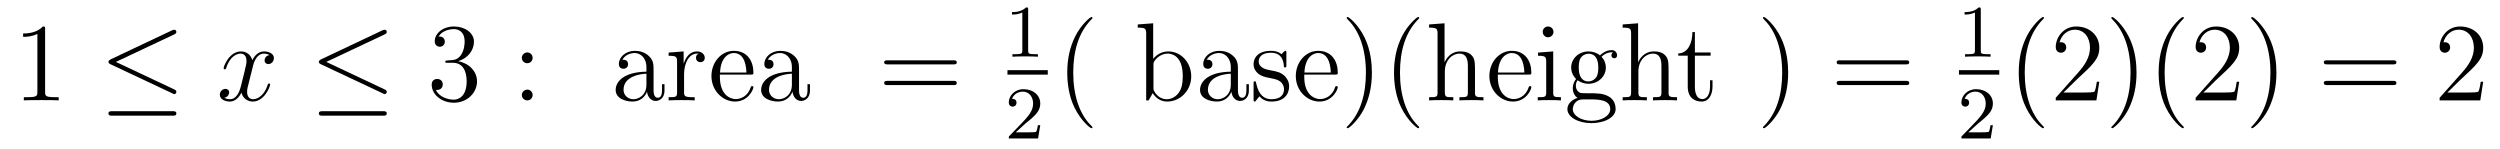
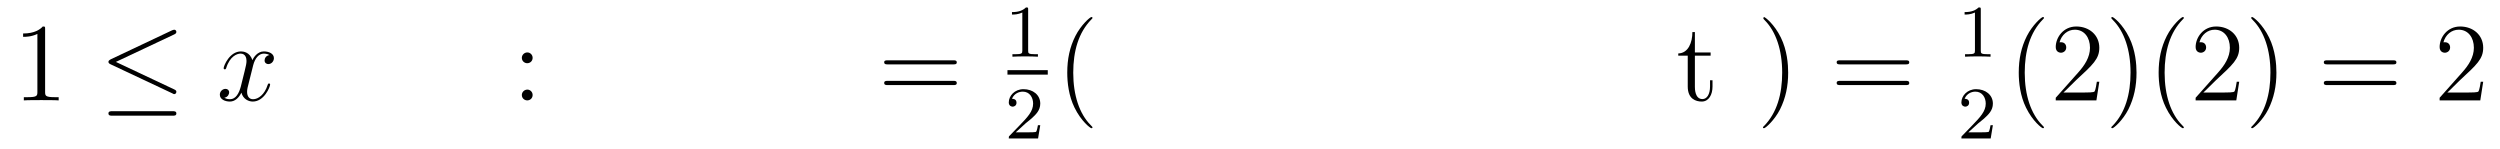
<svg xmlns="http://www.w3.org/2000/svg" height="16pt" version="1.1" viewBox="0 -16 268 16" width="268pt">
  <g id="page1">
    <g transform="matrix(1 0 0 1 -127 649)">
      <path d="M131.836 -661.879C131.836 -662.16 131.836 -662.16 131.586 -662.16C131.305 -661.848 130.711 -661.41 129.477 -661.41V-661.051C129.758 -661.051 130.352 -661.051 131.008 -661.363V-655.16C131.008 -654.723 130.977 -654.582 129.93 -654.582H129.555V-654.238C129.883 -654.27 131.039 -654.27 131.43 -654.27C131.82 -654.27 132.961 -654.27 133.289 -654.238V-654.582H132.914C131.867 -654.582 131.836 -654.723 131.836 -655.16V-661.879ZM134.277 -654.238" fill-rule="evenodd" />
      <path d="M145.688 -661.316C145.812 -661.379 145.906 -661.441 145.906 -661.582C145.906 -661.707 145.812 -661.816 145.672 -661.816C145.609 -661.816 145.516 -661.77 145.453 -661.754L138.875 -658.644C138.672 -658.535 138.625 -658.457 138.625 -658.363C138.625 -658.254 138.703 -658.176 138.875 -658.098L145.453 -655.004C145.609 -654.91 145.641 -654.91 145.672 -654.91C145.812 -654.91 145.906 -655.02 145.906 -655.16C145.906 -655.269 145.859 -655.332 145.656 -655.426L139.422 -658.363L145.688 -661.316ZM145.5 -652.598C145.703 -652.598 145.906 -652.598 145.906 -652.848C145.906 -653.082 145.656 -653.082 145.484 -653.082H139.062C138.875 -653.082 138.625 -653.082 138.625 -652.848C138.625 -652.598 138.844 -652.598 139.047 -652.598H145.5ZM146.879 -654.238" fill-rule="evenodd" />
      <path d="M155.895 -659.098C155.504 -659.035 155.363 -658.738 155.363 -658.52C155.363 -658.238 155.598 -658.129 155.754 -658.129C156.113 -658.129 156.363 -658.441 156.363 -658.77C156.363 -659.27 155.801 -659.488 155.285 -659.488C154.566 -659.488 154.16 -658.785 154.051 -658.551C153.785 -659.441 153.035 -659.488 152.832 -659.488C151.613 -659.488 150.973 -657.941 150.973 -657.676C150.973 -657.629 151.02 -657.566 151.098 -657.566C151.191 -657.566 151.223 -657.629 151.238 -657.676C151.644 -659.004 152.441 -659.254 152.785 -659.254C153.332 -659.254 153.426 -658.754 153.426 -658.473C153.426 -658.207 153.363 -657.941 153.223 -657.363L152.816 -655.723C152.629 -655.02 152.285 -654.363 151.66 -654.363C151.598 -654.363 151.301 -654.363 151.051 -654.519C151.473 -654.598 151.566 -654.957 151.566 -655.098C151.566 -655.332 151.395 -655.473 151.176 -655.473C150.879 -655.473 150.566 -655.223 150.566 -654.848C150.566 -654.348 151.129 -654.113 151.644 -654.113C152.223 -654.113 152.629 -654.566 152.879 -655.066C153.066 -654.363 153.66 -654.113 154.098 -654.113C155.316 -654.113 155.957 -655.676 155.957 -655.941C155.957 -656.004 155.91 -656.051 155.848 -656.051C155.738 -656.051 155.723 -655.988 155.691 -655.895C155.363 -654.848 154.676 -654.363 154.129 -654.363C153.723 -654.363 153.488 -654.66 153.488 -655.16C153.488 -655.426 153.535 -655.613 153.738 -656.394L154.145 -658.02C154.332 -658.738 154.738 -659.254 155.285 -659.254C155.301 -659.254 155.645 -659.254 155.895 -659.098ZM156.836 -654.238" fill-rule="evenodd" />
-       <path d="M168.242 -661.316C168.367 -661.379 168.461 -661.441 168.461 -661.582C168.461 -661.707 168.367 -661.816 168.227 -661.816C168.164 -661.816 168.07 -661.77 168.008 -661.754L161.43 -658.644C161.227 -658.535 161.18 -658.457 161.18 -658.363C161.18 -658.254 161.258 -658.176 161.43 -658.098L168.008 -655.004C168.164 -654.91 168.195 -654.91 168.227 -654.91C168.367 -654.91 168.461 -655.02 168.461 -655.16C168.461 -655.269 168.414 -655.332 168.211 -655.426L161.977 -658.363L168.242 -661.316ZM168.055 -652.598C168.258 -652.598 168.461 -652.598 168.461 -652.848C168.461 -653.082 168.211 -653.082 168.039 -653.082H161.617C161.43 -653.082 161.18 -653.082 161.18 -652.848C161.18 -652.598 161.398 -652.598 161.602 -652.598H168.055ZM169.434 -654.238" fill-rule="evenodd" />
-       <path d="M174.981 -658.52C174.777 -658.504 174.73 -658.488 174.73 -658.379C174.73 -658.269 174.793 -658.269 175.012 -658.269H175.559C176.574 -658.269 177.027 -657.426 177.027 -656.285C177.027 -654.723 176.215 -654.316 175.637 -654.316C175.059 -654.316 174.074 -654.582 173.73 -655.363C174.121 -655.316 174.465 -655.52 174.465 -655.957C174.465 -656.301 174.215 -656.535 173.871 -656.535C173.59 -656.535 173.277 -656.379 173.277 -655.926C173.277 -654.863 174.34 -653.988 175.668 -653.988C177.09 -653.988 178.137 -655.066 178.137 -656.27C178.137 -657.379 177.246 -658.238 176.106 -658.441C177.137 -658.738 177.809 -659.598 177.809 -660.535C177.809 -661.473 176.84 -662.16 175.684 -662.16C174.48 -662.16 173.605 -661.441 173.605 -660.566C173.605 -660.098 173.98 -659.988 174.152 -659.988C174.402 -659.988 174.684 -660.176 174.684 -660.535C174.684 -660.91 174.402 -661.082 174.137 -661.082C174.074 -661.082 174.043 -661.082 174.012 -661.066C174.465 -661.879 175.59 -661.879 175.637 -661.879C176.043 -661.879 176.809 -661.707 176.809 -660.535C176.809 -660.301 176.777 -659.645 176.434 -659.129C176.074 -658.598 175.668 -658.566 175.34 -658.551L174.981 -658.52ZM178.672 -654.238" fill-rule="evenodd" />
      <path d="M184.098 -658.801C184.098 -659.129 183.832 -659.379 183.535 -659.379C183.191 -659.379 182.941 -659.098 182.941 -658.801C182.941 -658.441 183.238 -658.223 183.519 -658.223C183.848 -658.223 184.098 -658.473 184.098 -658.801ZM184.098 -654.816C184.098 -655.145 183.832 -655.395 183.535 -655.395C183.191 -655.395 182.941 -655.113 182.941 -654.816C182.941 -654.457 183.238 -654.238 183.519 -654.238C183.848 -654.238 184.098 -654.488 184.098 -654.816ZM185.148 -654.238" fill-rule="evenodd" />
-       <path d="M197.063 -657.426C197.063 -658.066 197.063 -658.535 196.547 -659.004C196.126 -659.394 195.594 -659.551 195.062 -659.551C194.094 -659.551 193.344 -658.91 193.344 -658.129C193.344 -657.785 193.562 -657.629 193.843 -657.629C194.125 -657.629 194.328 -657.832 194.328 -658.113C194.328 -658.598 193.907 -658.598 193.718 -658.598C194 -659.098 194.562 -659.316 195.047 -659.316C195.594 -659.316 196.297 -658.863 196.297 -657.785V-657.316C193.907 -657.285 193 -656.27 193 -655.363C193 -654.41 194.094 -654.113 194.813 -654.113C195.61 -654.113 196.141 -654.598 196.36 -655.176C196.422 -654.613 196.781 -654.176 197.297 -654.176C197.546 -654.176 198.234 -654.348 198.234 -655.301V-655.973H197.969V-655.301C197.969 -654.613 197.688 -654.519 197.515 -654.519C197.063 -654.519 197.063 -655.16 197.063 -655.332V-657.426ZM196.297 -655.926C196.297 -654.754 195.422 -654.363 194.906 -654.363C194.328 -654.363 193.843 -654.785 193.843 -655.363C193.843 -656.926 195.859 -657.082 196.297 -657.098V-655.926ZM200.332 -657.02C200.332 -658.176 200.816 -659.254 201.738 -659.254C201.832 -659.254 201.847 -659.254 201.894 -659.238C201.8 -659.191 201.613 -659.129 201.613 -658.801C201.613 -658.457 201.894 -658.332 202.082 -658.332C202.316 -658.332 202.55 -658.488 202.55 -658.801C202.55 -659.16 202.238 -659.488 201.722 -659.488C200.707 -659.488 200.363 -658.395 200.285 -658.176V-659.488L198.676 -659.363V-659.019C199.488 -659.019 199.582 -658.941 199.582 -658.348V-655.113C199.582 -654.582 199.457 -654.582 198.676 -654.582V-654.238C199.02 -654.27 199.675 -654.27 200.035 -654.27C200.347 -654.27 201.192 -654.27 201.473 -654.238V-654.582H201.239C200.363 -654.582 200.332 -654.723 200.332 -655.145V-657.02ZM207.469 -657.004C207.734 -657.004 207.766 -657.004 207.766 -657.223C207.766 -658.441 207.109 -659.551 205.672 -659.551C204.312 -659.551 203.266 -658.332 203.266 -656.848C203.266 -655.269 204.485 -654.113 205.796 -654.113C207.218 -654.113 207.766 -655.41 207.766 -655.66C207.766 -655.723 207.703 -655.77 207.625 -655.77C207.532 -655.77 207.5 -655.723 207.485 -655.66C207.172 -654.66 206.375 -654.379 205.876 -654.379C205.375 -654.379 204.172 -654.723 204.172 -656.769V-657.004H207.469ZM204.187 -657.223C204.281 -659.098 205.328 -659.316 205.656 -659.316C206.938 -659.316 207 -657.629 207.016 -657.223H204.187ZM212.657 -657.426C212.657 -658.066 212.657 -658.535 212.141 -659.004C211.718 -659.394 211.188 -659.551 210.656 -659.551C209.688 -659.551 208.938 -658.91 208.938 -658.129C208.938 -657.785 209.156 -657.629 209.437 -657.629C209.719 -657.629 209.922 -657.832 209.922 -658.113C209.922 -658.598 209.5 -658.598 209.312 -658.598C209.593 -659.098 210.156 -659.316 210.641 -659.316C211.188 -659.316 211.891 -658.863 211.891 -657.785V-657.316C209.5 -657.285 208.594 -656.27 208.594 -655.363C208.594 -654.41 209.688 -654.113 210.407 -654.113C211.204 -654.113 211.734 -654.598 211.954 -655.176C212.016 -654.613 212.375 -654.176 212.891 -654.176C213.14 -654.176 213.828 -654.348 213.828 -655.301V-655.973H213.563V-655.301C213.563 -654.613 213.281 -654.519 213.109 -654.519C212.657 -654.519 212.657 -655.16 212.657 -655.332V-657.426ZM211.891 -655.926C211.891 -654.754 211.015 -654.363 210.5 -654.363C209.922 -654.363 209.437 -654.785 209.437 -655.363C209.437 -656.926 211.453 -657.082 211.891 -657.098V-655.926ZM213.942 -654.238" fill-rule="evenodd" />
      <path d="M229.192 -658.098C229.363 -658.098 229.566 -658.098 229.566 -658.316C229.566 -658.535 229.363 -658.535 229.192 -658.535H222.175C222.004 -658.535 221.785 -658.535 221.785 -658.332C221.785 -658.098 221.988 -658.098 222.175 -658.098H229.192ZM229.192 -655.879C229.363 -655.879 229.566 -655.879 229.566 -656.098C229.566 -656.332 229.363 -656.332 229.192 -656.332H222.175C222.004 -656.332 221.785 -656.332 221.785 -656.113C221.785 -655.879 221.988 -655.879 222.175 -655.879H229.192ZM230.262 -654.238" fill-rule="evenodd" />
      <path d="M237.218 -663.984C237.218 -664.203 237.203 -664.203 236.984 -664.203C236.657 -663.891 236.234 -663.703 235.484 -663.703V-663.438C235.703 -663.438 236.125 -663.438 236.593 -663.656V-659.578C236.593 -659.281 236.562 -659.187 235.812 -659.187H235.531V-658.922C235.859 -658.953 236.531 -658.953 236.891 -658.953C237.25 -658.953 237.937 -658.953 238.266 -658.922V-659.187H238C237.234 -659.187 237.218 -659.281 237.218 -659.578V-663.984ZM238.918 -658.922" fill-rule="evenodd" />
      <path d="M235 -657H239.321V-657.48H235" />
      <path d="M236.953 -651.785C237.094 -651.894 237.422 -652.16 237.547 -652.269C238.046 -652.723 238.516 -653.16 238.516 -653.895C238.516 -654.832 237.719 -655.441 236.719 -655.441C235.765 -655.441 235.141 -654.723 235.141 -654.02C235.141 -653.629 235.453 -653.566 235.562 -653.566C235.734 -653.566 235.969 -653.691 235.969 -653.988C235.969 -654.41 235.578 -654.41 235.484 -654.41C235.718 -654.988 236.25 -655.176 236.641 -655.176C237.376 -655.176 237.75 -654.551 237.75 -653.895C237.75 -653.066 237.172 -652.457 236.234 -651.488L235.235 -650.457C235.141 -650.379 235.141 -650.363 235.141 -650.16H238.282L238.516 -651.582H238.266C238.235 -651.426 238.172 -651.02 238.078 -650.879C238.031 -650.816 237.422 -650.816 237.296 -650.816H235.891L236.953 -651.785ZM238.918 -650.16" fill-rule="evenodd" />
      <path d="M244.114 -651.348C244.114 -651.379 244.114 -651.395 243.91 -651.598C242.723 -652.801 242.051 -654.77 242.051 -657.207C242.051 -659.52 242.614 -661.504 243.989 -662.91C244.114 -663.02 244.114 -663.051 244.114 -663.082C244.114 -663.16 244.051 -663.176 244.004 -663.176C243.847 -663.176 242.879 -662.316 242.285 -661.145C241.675 -659.941 241.41 -658.676 241.41 -657.207C241.41 -656.145 241.566 -654.723 242.191 -653.457C242.894 -652.02 243.878 -651.254 244.004 -651.254C244.051 -651.254 244.114 -651.27 244.114 -651.348ZM244.796 -654.238" fill-rule="evenodd" />
-       <path d="M250.621 -662.504L248.965 -662.379V-662.035C249.778 -662.035 249.871 -661.957 249.871 -661.363V-654.238H250.136C250.183 -654.332 250.528 -654.926 250.574 -655.02C250.84 -654.566 251.356 -654.113 252.121 -654.113C253.496 -654.113 254.699 -655.269 254.699 -656.816C254.699 -658.332 253.574 -659.488 252.246 -659.488C251.59 -659.488 251.027 -659.191 250.621 -658.691V-662.504ZM250.652 -658.051C250.652 -658.269 250.652 -658.285 250.777 -658.488C251.075 -658.91 251.59 -659.254 252.184 -659.254C252.527 -659.254 253.793 -659.113 253.793 -656.832C253.793 -656.019 253.668 -655.52 253.387 -655.098C253.136 -654.723 252.668 -654.363 252.074 -654.363C251.434 -654.363 251.011 -654.77 250.808 -655.098C250.652 -655.348 250.652 -655.395 250.652 -655.598V-658.051ZM259.708 -657.426C259.708 -658.066 259.708 -658.535 259.192 -659.004C258.769 -659.394 258.239 -659.551 257.707 -659.551C256.739 -659.551 255.989 -658.91 255.989 -658.129C255.989 -657.785 256.207 -657.629 256.488 -657.629C256.77 -657.629 256.973 -657.832 256.973 -658.113C256.973 -658.598 256.55 -658.598 256.363 -658.598C256.644 -659.098 257.207 -659.316 257.692 -659.316C258.239 -659.316 258.942 -658.863 258.942 -657.785V-657.316C256.55 -657.285 255.644 -656.27 255.644 -655.363C255.644 -654.41 256.739 -654.113 257.458 -654.113C258.254 -654.113 258.785 -654.598 259.004 -655.176C259.067 -654.613 259.426 -654.176 259.942 -654.176C260.191 -654.176 260.879 -654.348 260.879 -655.301V-655.973H260.614V-655.301C260.614 -654.613 260.332 -654.519 260.16 -654.519C259.708 -654.519 259.708 -655.16 259.708 -655.332V-657.426ZM258.942 -655.926C258.942 -654.754 258.066 -654.363 257.551 -654.363C256.973 -654.363 256.488 -654.785 256.488 -655.363C256.488 -656.926 258.504 -657.082 258.942 -657.098V-655.926ZM264.899 -659.285C264.899 -659.488 264.899 -659.551 264.79 -659.551C264.695 -659.551 264.461 -659.285 264.383 -659.191C264.008 -659.488 263.633 -659.551 263.258 -659.551C261.821 -659.551 261.383 -658.77 261.383 -658.113C261.383 -657.988 261.383 -657.566 261.836 -657.144C262.226 -656.816 262.633 -656.723 263.179 -656.629C263.836 -656.488 263.976 -656.457 264.289 -656.223C264.492 -656.035 264.648 -655.77 264.648 -655.441C264.648 -654.926 264.352 -654.363 263.305 -654.363C262.524 -654.363 261.946 -654.816 261.679 -656.004C261.632 -656.223 261.632 -656.223 261.617 -656.238C261.601 -656.285 261.554 -656.285 261.523 -656.285C261.383 -656.285 261.383 -656.223 261.383 -656.019V-654.395C261.383 -654.176 261.383 -654.113 261.508 -654.113C261.57 -654.113 261.57 -654.129 261.774 -654.379C261.836 -654.457 261.836 -654.488 262.024 -654.676C262.476 -654.113 263.117 -654.113 263.321 -654.113C264.57 -654.113 265.195 -654.816 265.195 -655.754C265.195 -656.394 264.79 -656.769 264.695 -656.879C264.258 -657.254 263.929 -657.332 263.148 -657.473C262.789 -657.535 261.93 -657.707 261.93 -658.426C261.93 -658.785 262.18 -659.348 263.242 -659.348C264.539 -659.348 264.617 -658.238 264.632 -657.863C264.648 -657.77 264.742 -657.77 264.774 -657.77C264.899 -657.77 264.899 -657.832 264.899 -658.035V-659.285ZM270.113 -657.004C270.379 -657.004 270.41 -657.004 270.41 -657.223C270.41 -658.441 269.754 -659.551 268.316 -659.551C266.957 -659.551 265.91 -658.332 265.91 -656.848C265.91 -655.269 267.128 -654.113 268.441 -654.113C269.863 -654.113 270.41 -655.41 270.41 -655.66C270.41 -655.723 270.348 -655.77 270.27 -655.77C270.175 -655.77 270.144 -655.723 270.128 -655.66C269.816 -654.66 269.02 -654.379 268.519 -654.379C268.02 -654.379 266.816 -654.723 266.816 -656.769V-657.004H270.113ZM266.832 -657.223C266.926 -659.098 267.973 -659.316 268.301 -659.316C269.582 -659.316 269.645 -657.629 269.66 -657.223H266.832ZM274.067 -657.207C274.067 -658.113 273.958 -659.598 273.286 -660.973C272.582 -662.41 271.597 -663.176 271.472 -663.176C271.426 -663.176 271.363 -663.16 271.363 -663.082C271.363 -663.051 271.363 -663.02 271.566 -662.816C272.754 -661.613 273.426 -659.645 273.426 -657.223C273.426 -654.91 272.863 -652.91 271.488 -651.504C271.363 -651.395 271.363 -651.379 271.363 -651.348C271.363 -651.27 271.426 -651.254 271.472 -651.254C271.628 -651.254 272.598 -652.098 273.192 -653.27C273.8 -654.488 274.067 -655.77 274.067 -657.207ZM279.14 -651.348C279.14 -651.379 279.14 -651.395 278.938 -651.598C277.75 -652.801 277.078 -654.77 277.078 -657.207C277.078 -659.52 277.64 -661.504 279.016 -662.91C279.14 -663.02 279.14 -663.051 279.14 -663.082C279.14 -663.16 279.078 -663.176 279.031 -663.176C278.875 -663.176 277.907 -662.316 277.313 -661.145C276.703 -659.941 276.438 -658.676 276.438 -657.207C276.438 -656.145 276.594 -654.723 277.219 -653.457C277.922 -652.02 278.906 -651.254 279.031 -651.254C279.078 -651.254 279.14 -651.27 279.14 -651.348ZM285.121 -657.129C285.121 -658.238 285.121 -658.582 284.856 -658.957C284.512 -659.426 283.949 -659.488 283.543 -659.488C282.511 -659.488 282.043 -658.723 281.872 -658.348H281.856V-662.504L280.199 -662.379V-662.035C281.011 -662.035 281.106 -661.957 281.106 -661.363V-655.113C281.106 -654.582 280.98 -654.582 280.199 -654.582V-654.238C280.512 -654.27 281.153 -654.27 281.496 -654.27C281.84 -654.27 282.48 -654.27 282.793 -654.238V-654.582C282.028 -654.582 281.887 -654.582 281.887 -655.113V-657.332C281.887 -658.582 282.715 -659.254 283.45 -659.254S284.356 -658.644 284.356 -657.926V-655.113C284.356 -654.582 284.231 -654.582 283.45 -654.582V-654.238C283.762 -654.27 284.402 -654.27 284.73 -654.27C285.074 -654.27 285.731 -654.27 286.027 -654.238V-654.582C285.433 -654.582 285.137 -654.582 285.121 -654.941V-657.129ZM290.863 -657.004C291.128 -657.004 291.16 -657.004 291.16 -657.223C291.16 -658.441 290.504 -659.551 289.067 -659.551C287.707 -659.551 286.66 -658.332 286.66 -656.848C286.66 -655.269 287.879 -654.113 289.192 -654.113C290.614 -654.113 291.16 -655.41 291.16 -655.66C291.16 -655.723 291.097 -655.77 291.019 -655.77C290.926 -655.77 290.894 -655.723 290.879 -655.66C290.567 -654.66 289.77 -654.379 289.27 -654.379C288.769 -654.379 287.567 -654.723 287.567 -656.769V-657.004H290.863ZM287.582 -657.223C287.676 -659.098 288.722 -659.316 289.051 -659.316C290.332 -659.316 290.394 -657.629 290.41 -657.223H287.582ZM293.536 -661.582C293.536 -661.895 293.285 -662.16 292.942 -662.16C292.644 -662.16 292.379 -661.91 292.379 -661.598C292.379 -661.238 292.66 -661.004 292.942 -661.004C293.316 -661.004 293.536 -661.316 293.536 -661.582ZM291.878 -659.363V-659.019C292.644 -659.019 292.754 -658.941 292.754 -658.363V-655.113C292.754 -654.582 292.628 -654.582 291.847 -654.582V-654.238C292.192 -654.27 292.754 -654.27 293.098 -654.27C293.238 -654.27 293.926 -654.27 294.332 -654.238V-654.582C293.551 -654.582 293.504 -654.645 293.504 -655.113V-659.488L291.878 -659.363ZM296.117 -656.394C296.68 -656.019 297.149 -656.019 297.289 -656.019C298.351 -656.019 299.148 -656.832 299.148 -657.754C299.148 -658.082 299.054 -658.535 298.68 -658.91C299.148 -659.394 299.695 -659.394 299.758 -659.394C299.804 -659.394 299.867 -659.394 299.914 -659.363C299.804 -659.316 299.742 -659.191 299.742 -659.066C299.742 -658.895 299.851 -658.754 300.055 -658.754C300.149 -658.754 300.352 -658.816 300.352 -659.082C300.352 -659.285 300.196 -659.629 299.773 -659.629C299.148 -659.629 298.696 -659.238 298.524 -659.066C298.164 -659.348 297.742 -659.488 297.289 -659.488C296.226 -659.488 295.429 -658.691 295.429 -657.77C295.429 -657.082 295.836 -656.645 295.961 -656.535C295.82 -656.363 295.602 -656.019 295.602 -655.551C295.602 -654.863 296.023 -654.566 296.117 -654.504C295.571 -654.348 295.024 -653.91 295.024 -653.301C295.024 -652.473 296.132 -651.801 297.601 -651.801C299.023 -651.801 300.196 -652.426 300.196 -653.316C300.196 -653.613 300.118 -654.316 299.399 -654.691C298.789 -655.004 298.195 -655.004 297.18 -655.004C296.446 -655.004 296.368 -655.004 296.148 -655.223C296.023 -655.348 295.93 -655.566 295.93 -655.816C295.93 -656.019 295.992 -656.223 296.117 -656.394ZM297.289 -656.27C296.242 -656.27 296.242 -657.488 296.242 -657.754C296.242 -657.973 296.242 -658.457 296.446 -658.785C296.68 -659.129 297.04 -659.238 297.289 -659.238C298.336 -659.238 298.336 -658.035 298.336 -657.77C298.336 -657.551 298.336 -657.066 298.133 -656.738C297.899 -656.394 297.539 -656.27 297.289 -656.27ZM297.617 -652.051C296.477 -652.051 295.602 -652.629 295.602 -653.301C295.602 -653.41 295.633 -653.863 296.07 -654.176C296.336 -654.348 296.446 -654.348 297.289 -654.348C298.273 -654.348 299.617 -654.348 299.617 -653.301C299.617 -652.598 298.711 -652.051 297.617 -652.051ZM305.872 -657.129C305.872 -658.238 305.872 -658.582 305.605 -658.957C305.262 -659.426 304.699 -659.488 304.292 -659.488C303.262 -659.488 302.792 -658.723 302.621 -658.348H302.605V-662.504L300.949 -662.379V-662.035C301.762 -662.035 301.855 -661.957 301.855 -661.363V-655.113C301.855 -654.582 301.73 -654.582 300.949 -654.582V-654.238C301.261 -654.27 301.902 -654.27 302.246 -654.27C302.59 -654.27 303.23 -654.27 303.542 -654.238V-654.582C302.777 -654.582 302.636 -654.582 302.636 -655.113V-657.332C302.636 -658.582 303.464 -659.254 304.199 -659.254C304.933 -659.254 305.106 -658.644 305.106 -657.926V-655.113C305.106 -654.582 304.98 -654.582 304.199 -654.582V-654.238C304.512 -654.27 305.153 -654.27 305.48 -654.27C305.825 -654.27 306.48 -654.27 306.778 -654.238V-654.582C306.184 -654.582 305.887 -654.582 305.872 -654.941V-657.129ZM307.051 -654.238" fill-rule="evenodd" />
      <path d="M308.692 -659.035H310.379V-659.379H308.692V-661.566H308.425C308.425 -660.441 307.988 -659.301 306.91 -659.27V-659.035H307.926V-655.723C307.926 -654.395 308.801 -654.113 309.426 -654.113C310.192 -654.113 310.582 -654.863 310.582 -655.723V-656.394H310.316V-655.738C310.316 -654.879 309.973 -654.379 309.504 -654.379C308.692 -654.379 308.692 -655.488 308.692 -655.691V-659.035ZM311.25 -654.238" fill-rule="evenodd" />
-       <path d="M318.691 -657.207C318.691 -658.113 318.582 -659.598 317.91 -660.973C317.207 -662.41 316.223 -663.176 316.098 -663.176C316.051 -663.176 315.989 -663.16 315.989 -663.082C315.989 -663.051 315.989 -663.02 316.192 -662.816C317.378 -661.613 318.05 -659.645 318.05 -657.223C318.05 -654.91 317.489 -652.91 316.114 -651.504C315.989 -651.395 315.989 -651.379 315.989 -651.348C315.989 -651.27 316.051 -651.254 316.098 -651.254C316.254 -651.254 317.222 -652.098 317.816 -653.27C318.426 -654.488 318.691 -655.77 318.691 -657.207ZM319.891 -654.238" fill-rule="evenodd" />
+       <path d="M318.691 -657.207C318.691 -658.113 318.582 -659.598 317.91 -660.973C317.207 -662.41 316.223 -663.176 316.098 -663.176C315.989 -663.051 315.989 -663.02 316.192 -662.816C317.378 -661.613 318.05 -659.645 318.05 -657.223C318.05 -654.91 317.489 -652.91 316.114 -651.504C315.989 -651.395 315.989 -651.379 315.989 -651.348C315.989 -651.27 316.051 -651.254 316.098 -651.254C316.254 -651.254 317.222 -652.098 317.816 -653.27C318.426 -654.488 318.691 -655.77 318.691 -657.207ZM319.891 -654.238" fill-rule="evenodd" />
      <path d="M331.297 -658.098C331.469 -658.098 331.672 -658.098 331.672 -658.316C331.672 -658.535 331.469 -658.535 331.297 -658.535H324.281C324.109 -658.535 323.891 -658.535 323.891 -658.332C323.891 -658.098 324.094 -658.098 324.281 -658.098H331.297ZM331.297 -655.879C331.469 -655.879 331.672 -655.879 331.672 -656.098C331.672 -656.332 331.469 -656.332 331.297 -656.332H324.281C324.109 -656.332 323.891 -656.332 323.891 -656.113C323.891 -655.879 324.094 -655.879 324.281 -655.879H331.297ZM332.368 -654.238" fill-rule="evenodd" />
      <path d="M339.34 -663.984C339.34 -664.203 339.324 -664.203 339.106 -664.203C338.777 -663.891 338.356 -663.703 337.606 -663.703V-663.438C337.824 -663.438 338.246 -663.438 338.714 -663.656V-659.578C338.714 -659.281 338.683 -659.187 337.933 -659.187H337.652V-658.922C337.98 -658.953 338.652 -658.953 339.012 -658.953C339.371 -658.953 340.058 -658.953 340.387 -658.922V-659.187H340.121C339.355 -659.187 339.34 -659.281 339.34 -659.578V-663.984ZM341.039 -658.922" fill-rule="evenodd" />
-       <path d="M337 -657H341.321V-657.48H337" />
      <path d="M339.074 -651.785C339.215 -651.894 339.542 -652.16 339.668 -652.269C340.168 -652.723 340.637 -653.16 340.637 -653.895C340.637 -654.832 339.84 -655.441 338.84 -655.441C337.886 -655.441 337.261 -654.723 337.261 -654.02C337.261 -653.629 337.574 -653.566 337.684 -653.566C337.855 -653.566 338.09 -653.691 338.09 -653.988C338.09 -654.41 337.699 -654.41 337.606 -654.41C337.84 -654.988 338.371 -655.176 338.761 -655.176C339.496 -655.176 339.871 -654.551 339.871 -653.895C339.871 -653.066 339.293 -652.457 338.356 -651.488L337.356 -650.457C337.261 -650.379 337.261 -650.363 337.261 -650.16H340.403L340.637 -651.582H340.387C340.356 -651.426 340.292 -651.02 340.199 -650.879C340.152 -650.816 339.542 -650.816 339.418 -650.816H338.011L339.074 -651.785ZM341.039 -650.16" fill-rule="evenodd" />
      <path d="M346.114 -651.348C346.114 -651.379 346.114 -651.395 345.91 -651.598C344.723 -652.801 344.051 -654.77 344.051 -657.207C344.051 -659.52 344.614 -661.504 345.989 -662.91C346.114 -663.02 346.114 -663.051 346.114 -663.082C346.114 -663.16 346.051 -663.176 346.004 -663.176C345.847 -663.176 344.879 -662.316 344.285 -661.145C343.675 -659.941 343.41 -658.676 343.41 -657.207C343.41 -656.145 343.566 -654.723 344.191 -653.457C344.894 -652.02 345.878 -651.254 346.004 -651.254C346.051 -651.254 346.114 -651.27 346.114 -651.348ZM352.046 -656.238H351.781C351.75 -656.035 351.656 -655.379 351.532 -655.191C351.454 -655.082 350.766 -655.082 350.406 -655.082H348.203C348.532 -655.363 349.25 -656.129 349.562 -656.41C351.376 -658.082 352.046 -658.691 352.046 -659.879C352.046 -661.254 350.953 -662.16 349.578 -662.16C348.187 -662.16 347.375 -660.988 347.375 -659.957C347.375 -659.348 347.906 -659.348 347.938 -659.348C348.187 -659.348 348.5 -659.535 348.5 -659.91C348.5 -660.254 348.281 -660.473 347.938 -660.473C347.828 -660.473 347.813 -660.473 347.782 -660.457C348 -661.269 348.641 -661.816 349.422 -661.816C350.437 -661.816 351.047 -660.973 351.047 -659.879C351.047 -658.863 350.468 -657.988 349.781 -657.223L347.375 -654.519V-654.238H351.734L352.046 -656.238ZM356.035 -657.207C356.035 -658.113 355.926 -659.598 355.254 -660.973C354.551 -662.41 353.567 -663.176 353.442 -663.176C353.394 -663.176 353.332 -663.16 353.332 -663.082C353.332 -663.051 353.332 -663.02 353.536 -662.816C354.722 -661.613 355.394 -659.645 355.394 -657.223C355.394 -654.91 354.832 -652.91 353.458 -651.504C353.332 -651.395 353.332 -651.379 353.332 -651.348C353.332 -651.27 353.394 -651.254 353.442 -651.254C353.598 -651.254 354.566 -652.098 355.16 -653.27C355.77 -654.488 356.035 -655.77 356.035 -657.207ZM361.109 -651.348C361.109 -651.379 361.109 -651.395 360.906 -651.598C359.719 -652.801 359.047 -654.77 359.047 -657.207C359.047 -659.52 359.609 -661.504 360.984 -662.91C361.109 -663.02 361.109 -663.051 361.109 -663.082C361.109 -663.16 361.046 -663.176 361 -663.176C360.844 -663.176 359.875 -662.316 359.281 -661.145C358.672 -659.941 358.406 -658.676 358.406 -657.207C358.406 -656.145 358.562 -654.723 359.188 -653.457C359.891 -652.02 360.875 -651.254 361 -651.254C361.046 -651.254 361.109 -651.27 361.109 -651.348ZM367.043 -656.238H366.778C366.746 -656.035 366.653 -655.379 366.527 -655.191C366.449 -655.082 365.761 -655.082 365.402 -655.082H363.199C363.527 -655.363 364.246 -656.129 364.559 -656.41C366.371 -658.082 367.043 -658.691 367.043 -659.879C367.043 -661.254 365.95 -662.16 364.574 -662.16C363.184 -662.16 362.371 -660.988 362.371 -659.957C362.371 -659.348 362.903 -659.348 362.934 -659.348C363.184 -659.348 363.496 -659.535 363.496 -659.91C363.496 -660.254 363.277 -660.473 362.934 -660.473C362.825 -660.473 362.809 -660.473 362.777 -660.457C362.996 -661.269 363.637 -661.816 364.418 -661.816C365.434 -661.816 366.043 -660.973 366.043 -659.879C366.043 -658.863 365.465 -657.988 364.777 -657.223L362.371 -654.519V-654.238H366.731L367.043 -656.238ZM371.032 -657.207C371.032 -658.113 370.922 -659.598 370.25 -660.973C369.547 -662.41 368.562 -663.176 368.437 -663.176C368.39 -663.176 368.328 -663.16 368.328 -663.082C368.328 -663.051 368.328 -663.02 368.531 -662.816C369.719 -661.613 370.391 -659.645 370.391 -657.223C370.391 -654.91 369.828 -652.91 368.453 -651.504C368.328 -651.395 368.328 -651.379 368.328 -651.348C368.328 -651.27 368.39 -651.254 368.437 -651.254C368.593 -651.254 369.563 -652.098 370.157 -653.27C370.765 -654.488 371.032 -655.77 371.032 -657.207ZM372.23 -654.238" fill-rule="evenodd" />
      <path d="M383.52 -658.098C383.692 -658.098 383.894 -658.098 383.894 -658.316C383.894 -658.535 383.692 -658.535 383.52 -658.535H376.504C376.332 -658.535 376.114 -658.535 376.114 -658.332C376.114 -658.098 376.316 -658.098 376.504 -658.098H383.52ZM383.52 -655.879C383.692 -655.879 383.894 -655.879 383.894 -656.098C383.894 -656.332 383.692 -656.332 383.52 -656.332H376.504C376.332 -656.332 376.114 -656.332 376.114 -656.113C376.114 -655.879 376.316 -655.879 376.504 -655.879H383.52ZM384.59 -654.238" fill-rule="evenodd" />
      <path d="M393.199 -656.238H392.934C392.903 -656.035 392.809 -655.379 392.683 -655.191C392.605 -655.082 391.918 -655.082 391.559 -655.082H389.356C389.683 -655.363 390.402 -656.129 390.715 -656.41C392.527 -658.082 393.199 -658.691 393.199 -659.879C393.199 -661.254 392.106 -662.16 390.731 -662.16C389.34 -662.16 388.528 -660.988 388.528 -659.957C388.528 -659.348 389.059 -659.348 389.09 -659.348C389.34 -659.348 389.652 -659.535 389.652 -659.91C389.652 -660.254 389.434 -660.473 389.09 -660.473C388.98 -660.473 388.964 -660.473 388.933 -660.457C389.153 -661.269 389.792 -661.816 390.575 -661.816C391.59 -661.816 392.2 -660.973 392.2 -659.879C392.2 -658.863 391.621 -657.988 390.934 -657.223L388.528 -654.519V-654.238H392.887L393.199 -656.238ZM393.828 -654.238" fill-rule="evenodd" />
    </g>
  </g>
</svg>